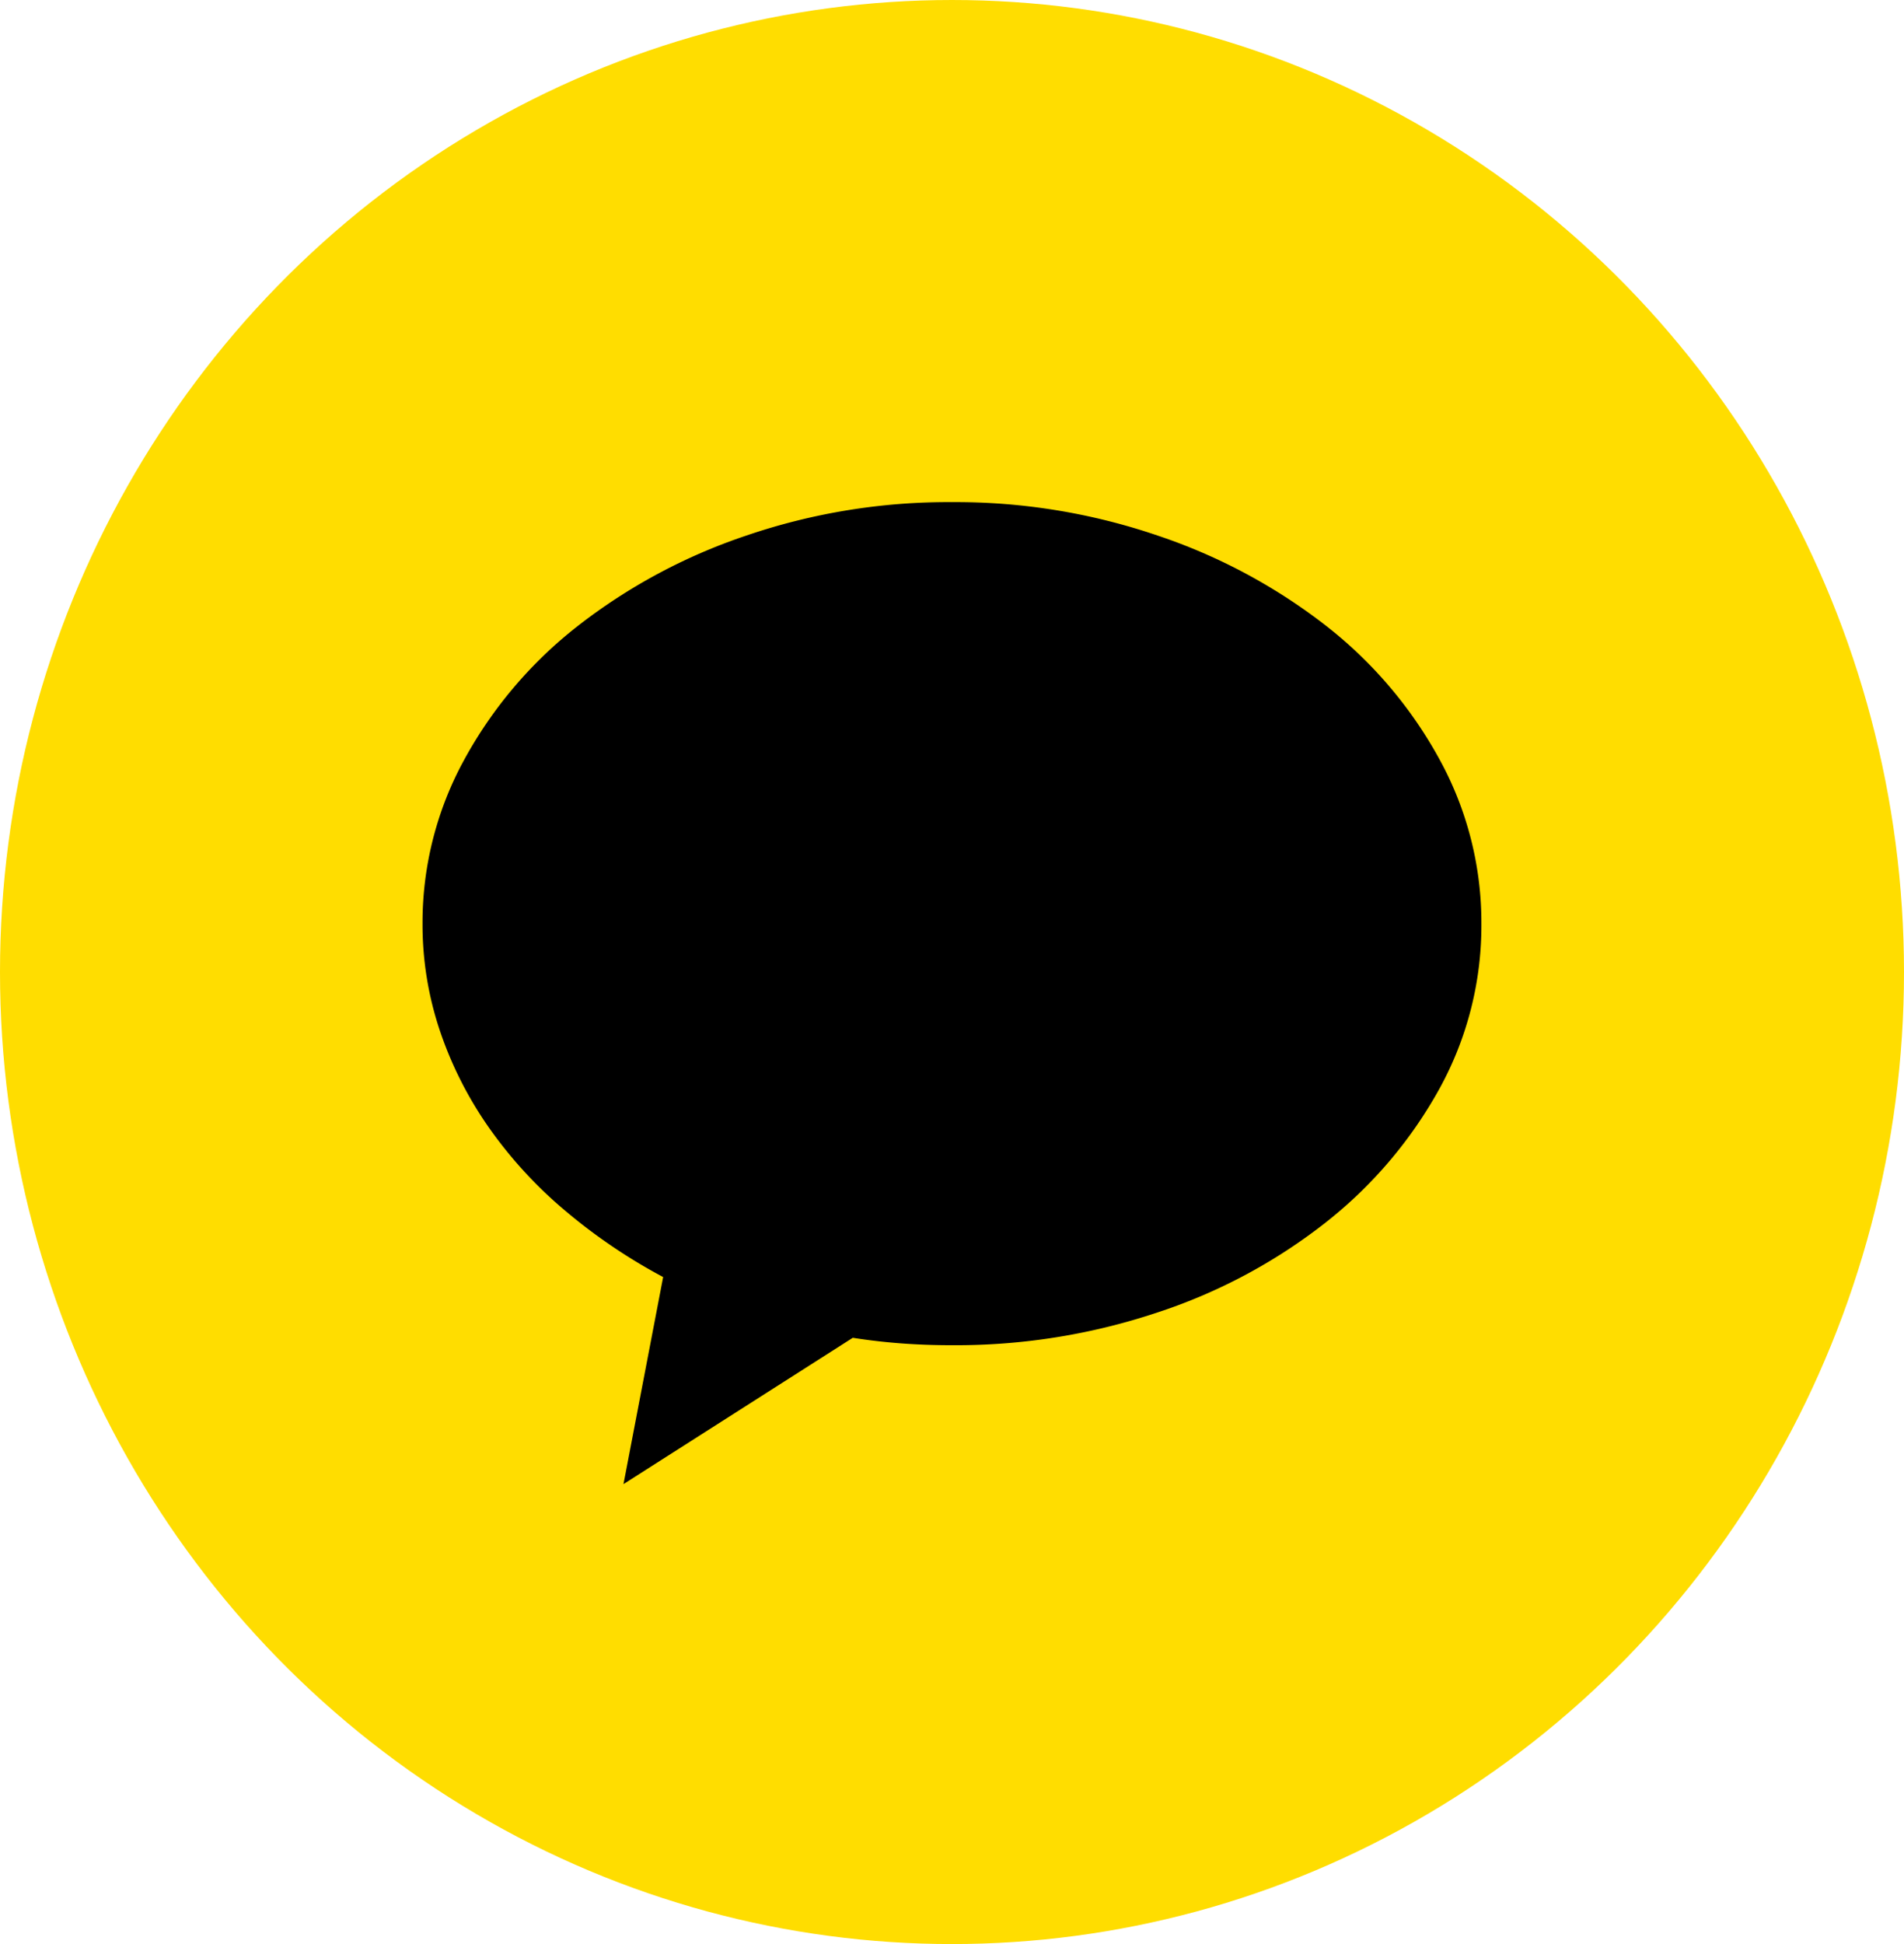
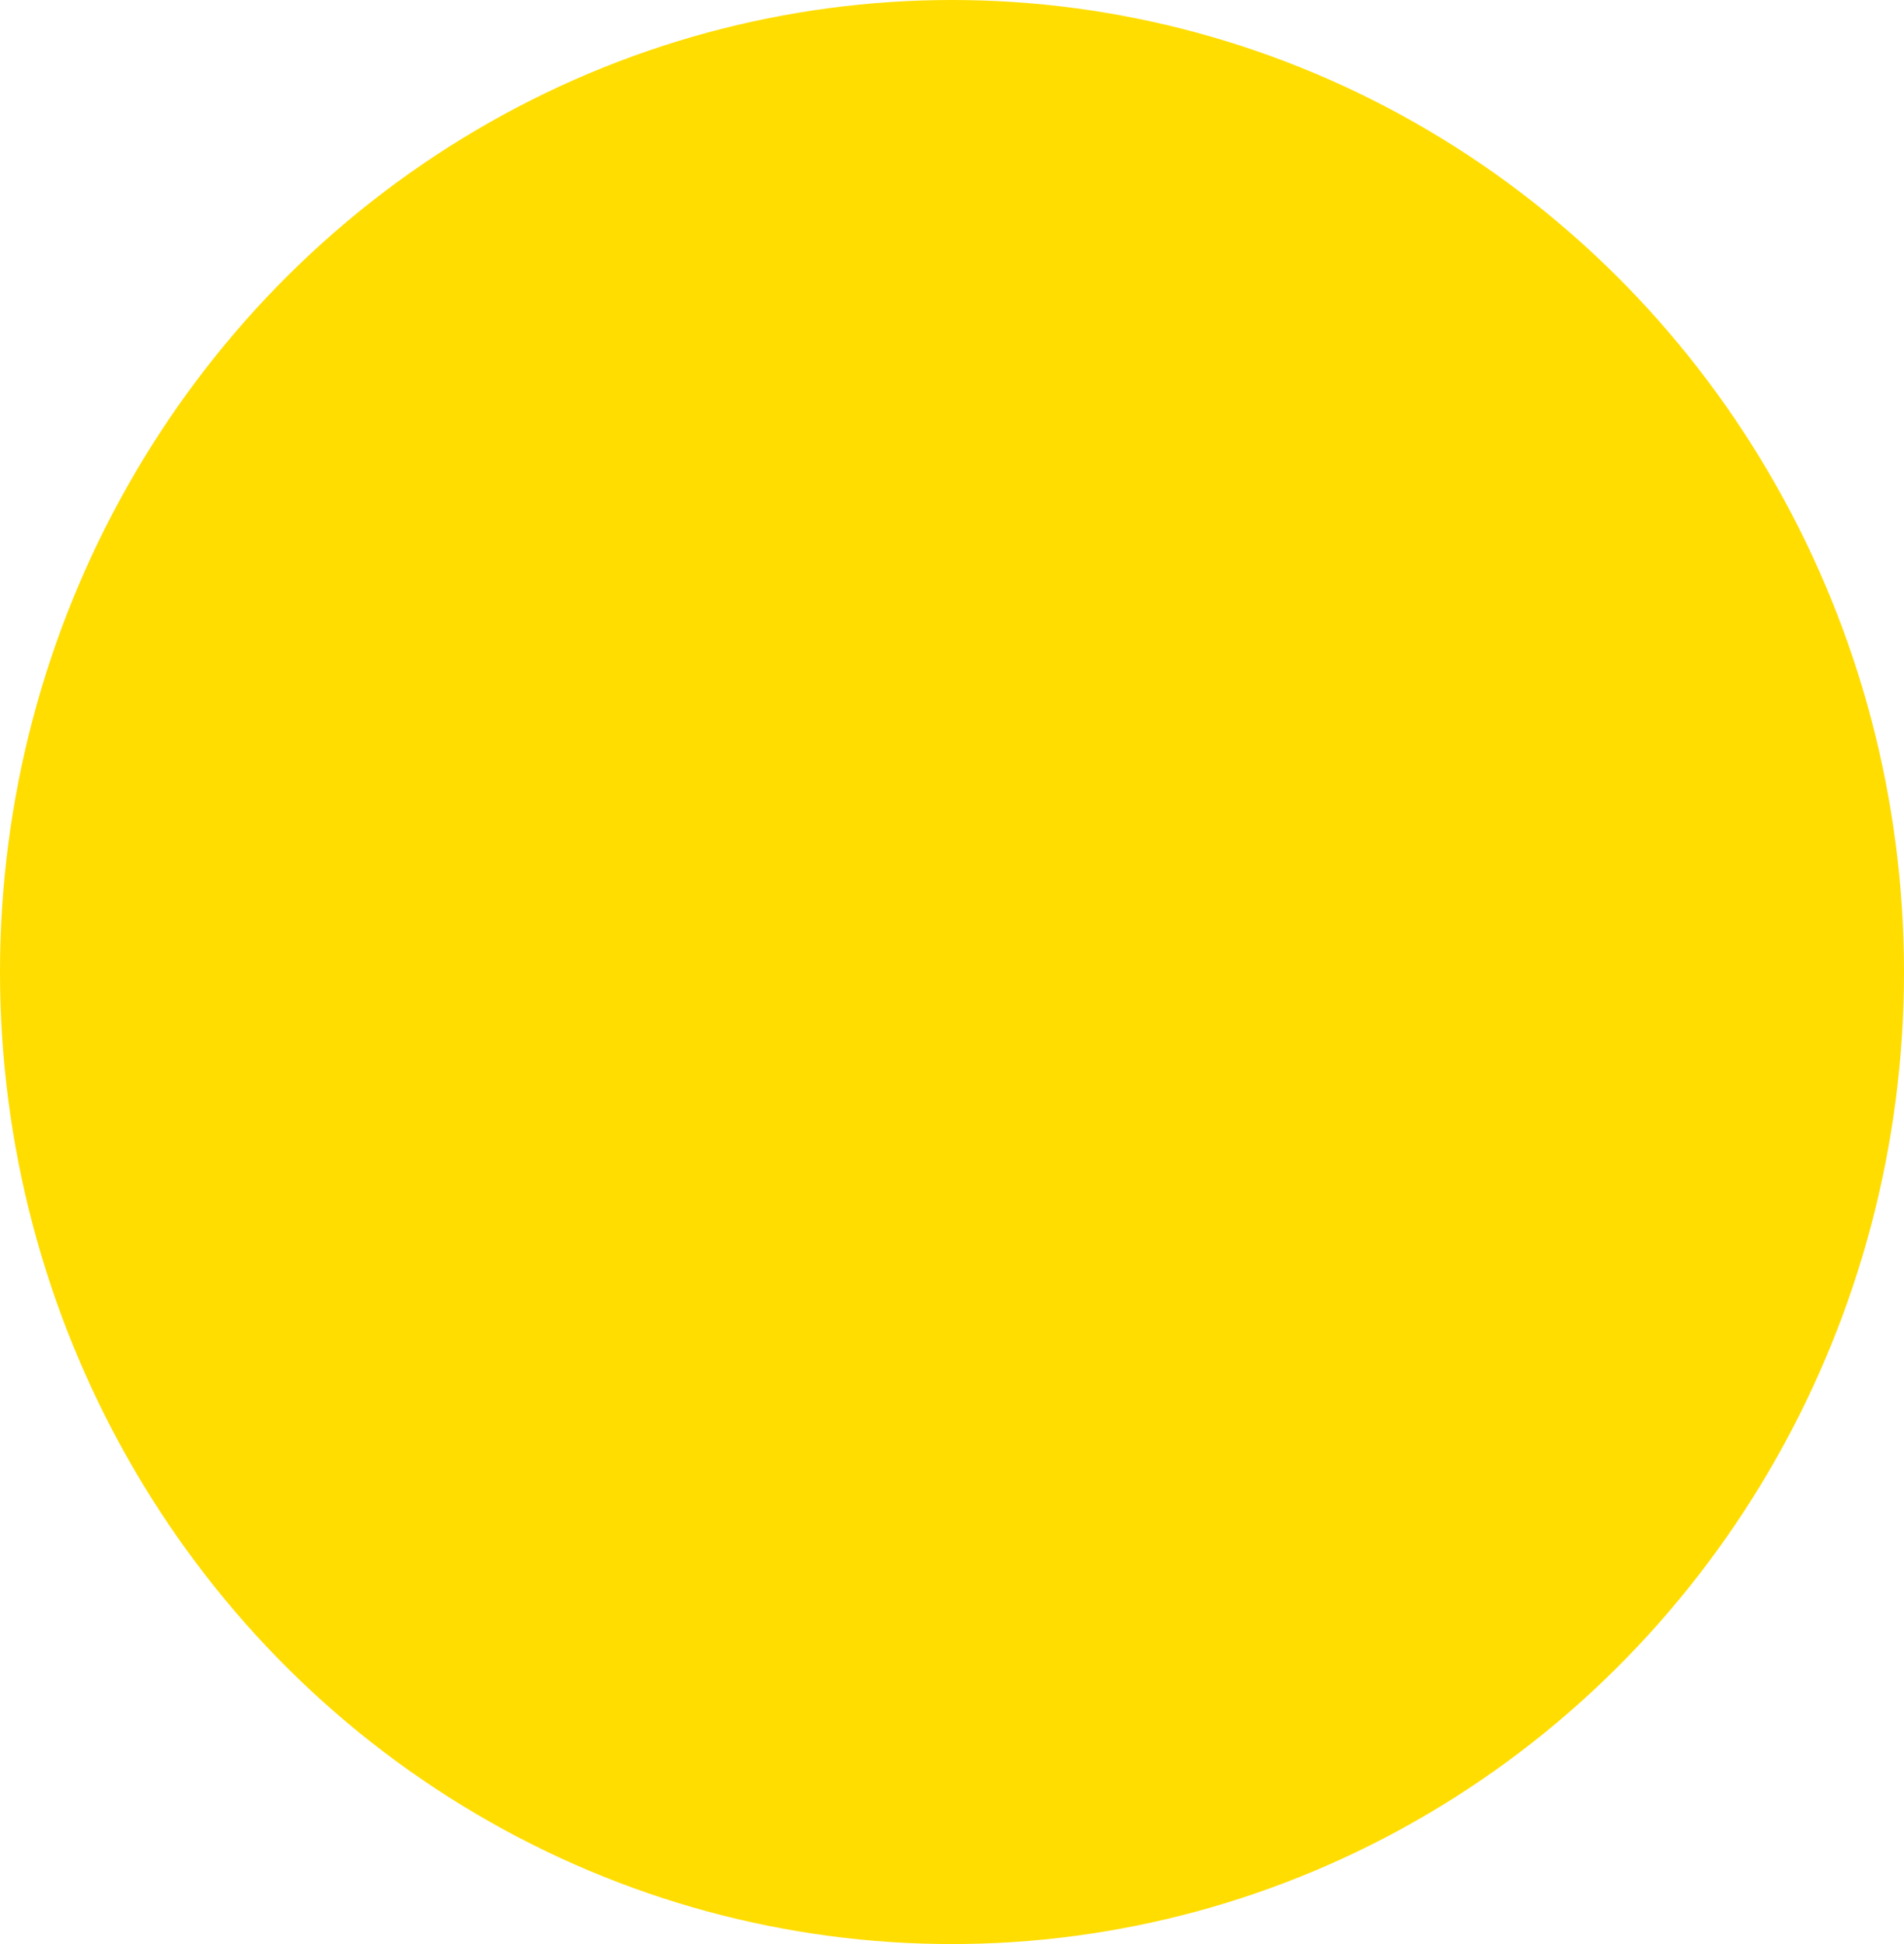
<svg xmlns="http://www.w3.org/2000/svg" width="48" height="49" viewBox="0 0 48 49">
  <g id="sns-kakao" transform="translate(-0.199 0.201)">
    <g id="그룹_4760" data-name="그룹 4760" transform="translate(0 0)">
      <ellipse id="타원_386" data-name="타원 386" cx="24" cy="24.5" rx="24" ry="24.5" transform="translate(0.199 -0.201)" fill="#fd0" />
    </g>
-     <path id="xi-kakaotalk" d="M0-25.344a15.748,15.748,0,0,0-5.187.844,14.3,14.3,0,0,0-4.25,2.281A10.894,10.894,0,0,0-12.3-18.844a8.549,8.549,0,0,0-1.047,4.125,8.4,8.4,0,0,0,.438,2.7,9.59,9.59,0,0,0,1.234,2.438A11,11,0,0,0-9.75-7.484,14.073,14.073,0,0,0-7.281-5.812l-1,5.219L-2.5-4.281q.594.094,1.219.141T0-4.094a16.018,16.018,0,0,0,5.188-.828A13.843,13.843,0,0,0,9.438-7.2,11.136,11.136,0,0,0,12.3-10.578a8.521,8.521,0,0,0,1.047-4.141A8.549,8.549,0,0,0,12.3-18.844a10.894,10.894,0,0,0-2.859-3.375A14.3,14.3,0,0,0,5.188-24.5,15.748,15.748,0,0,0,0-25.344Z" transform="translate(24.198 37.799)" />
  </g>
</svg>